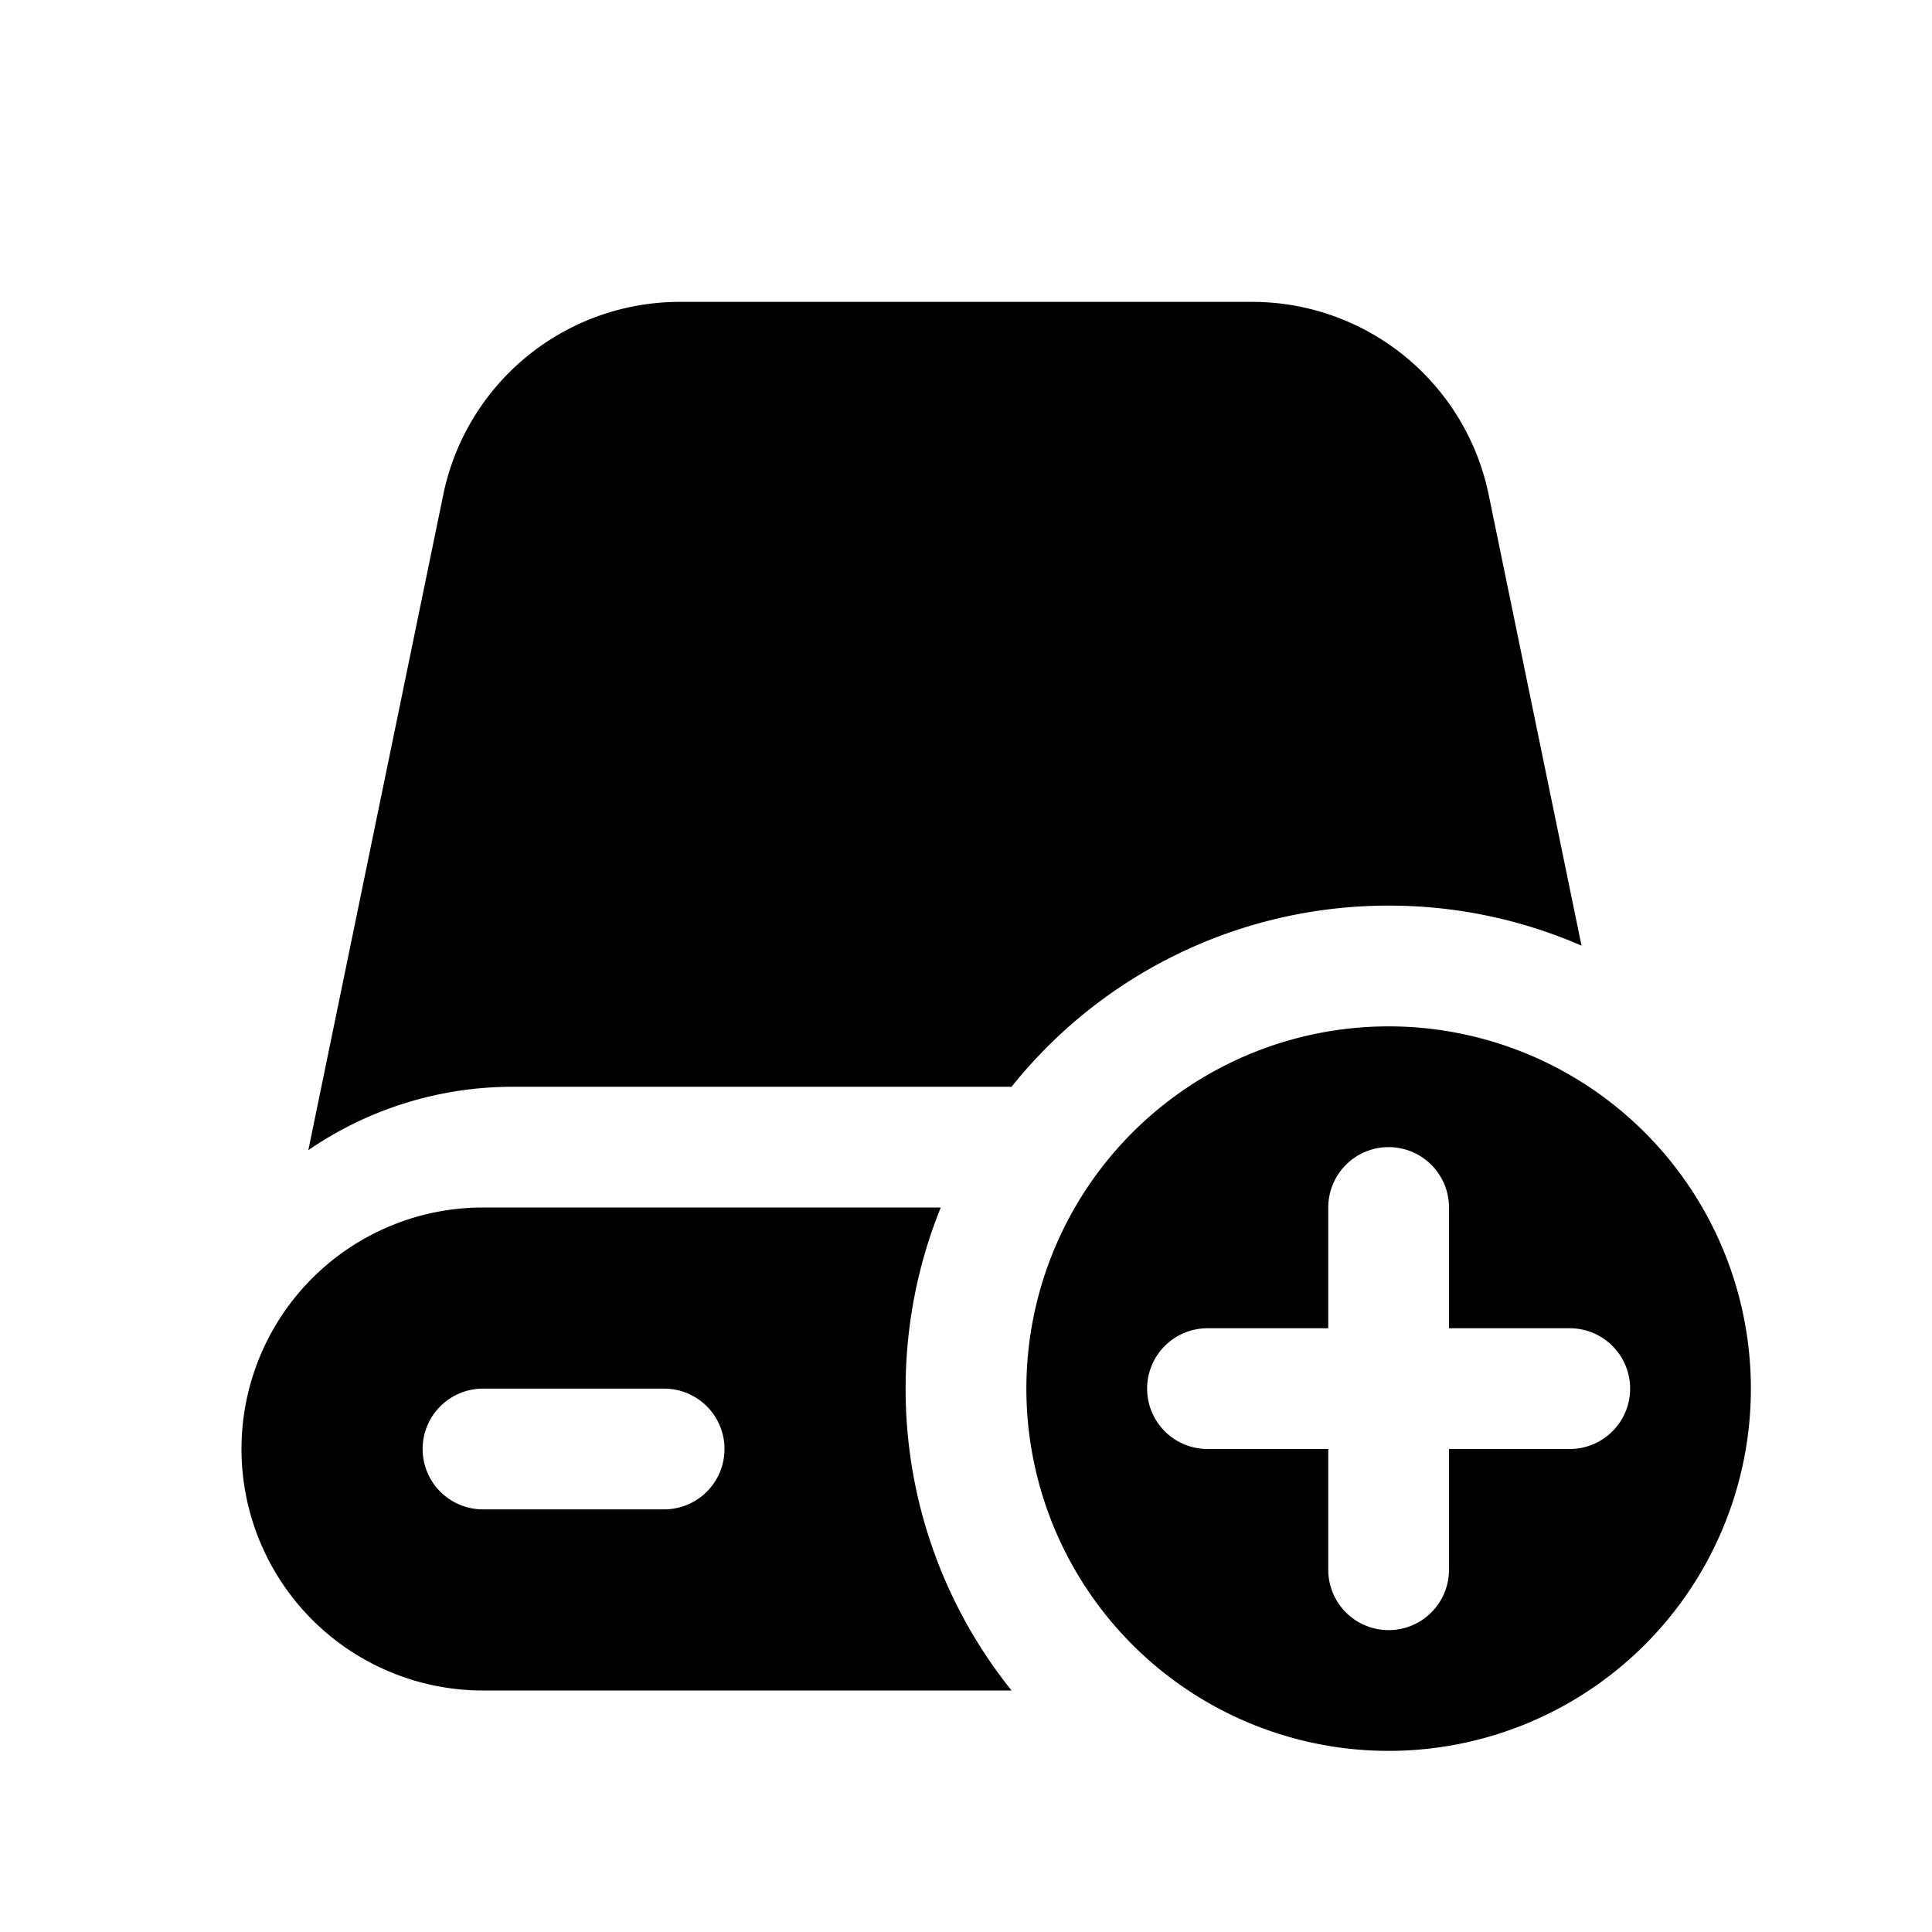
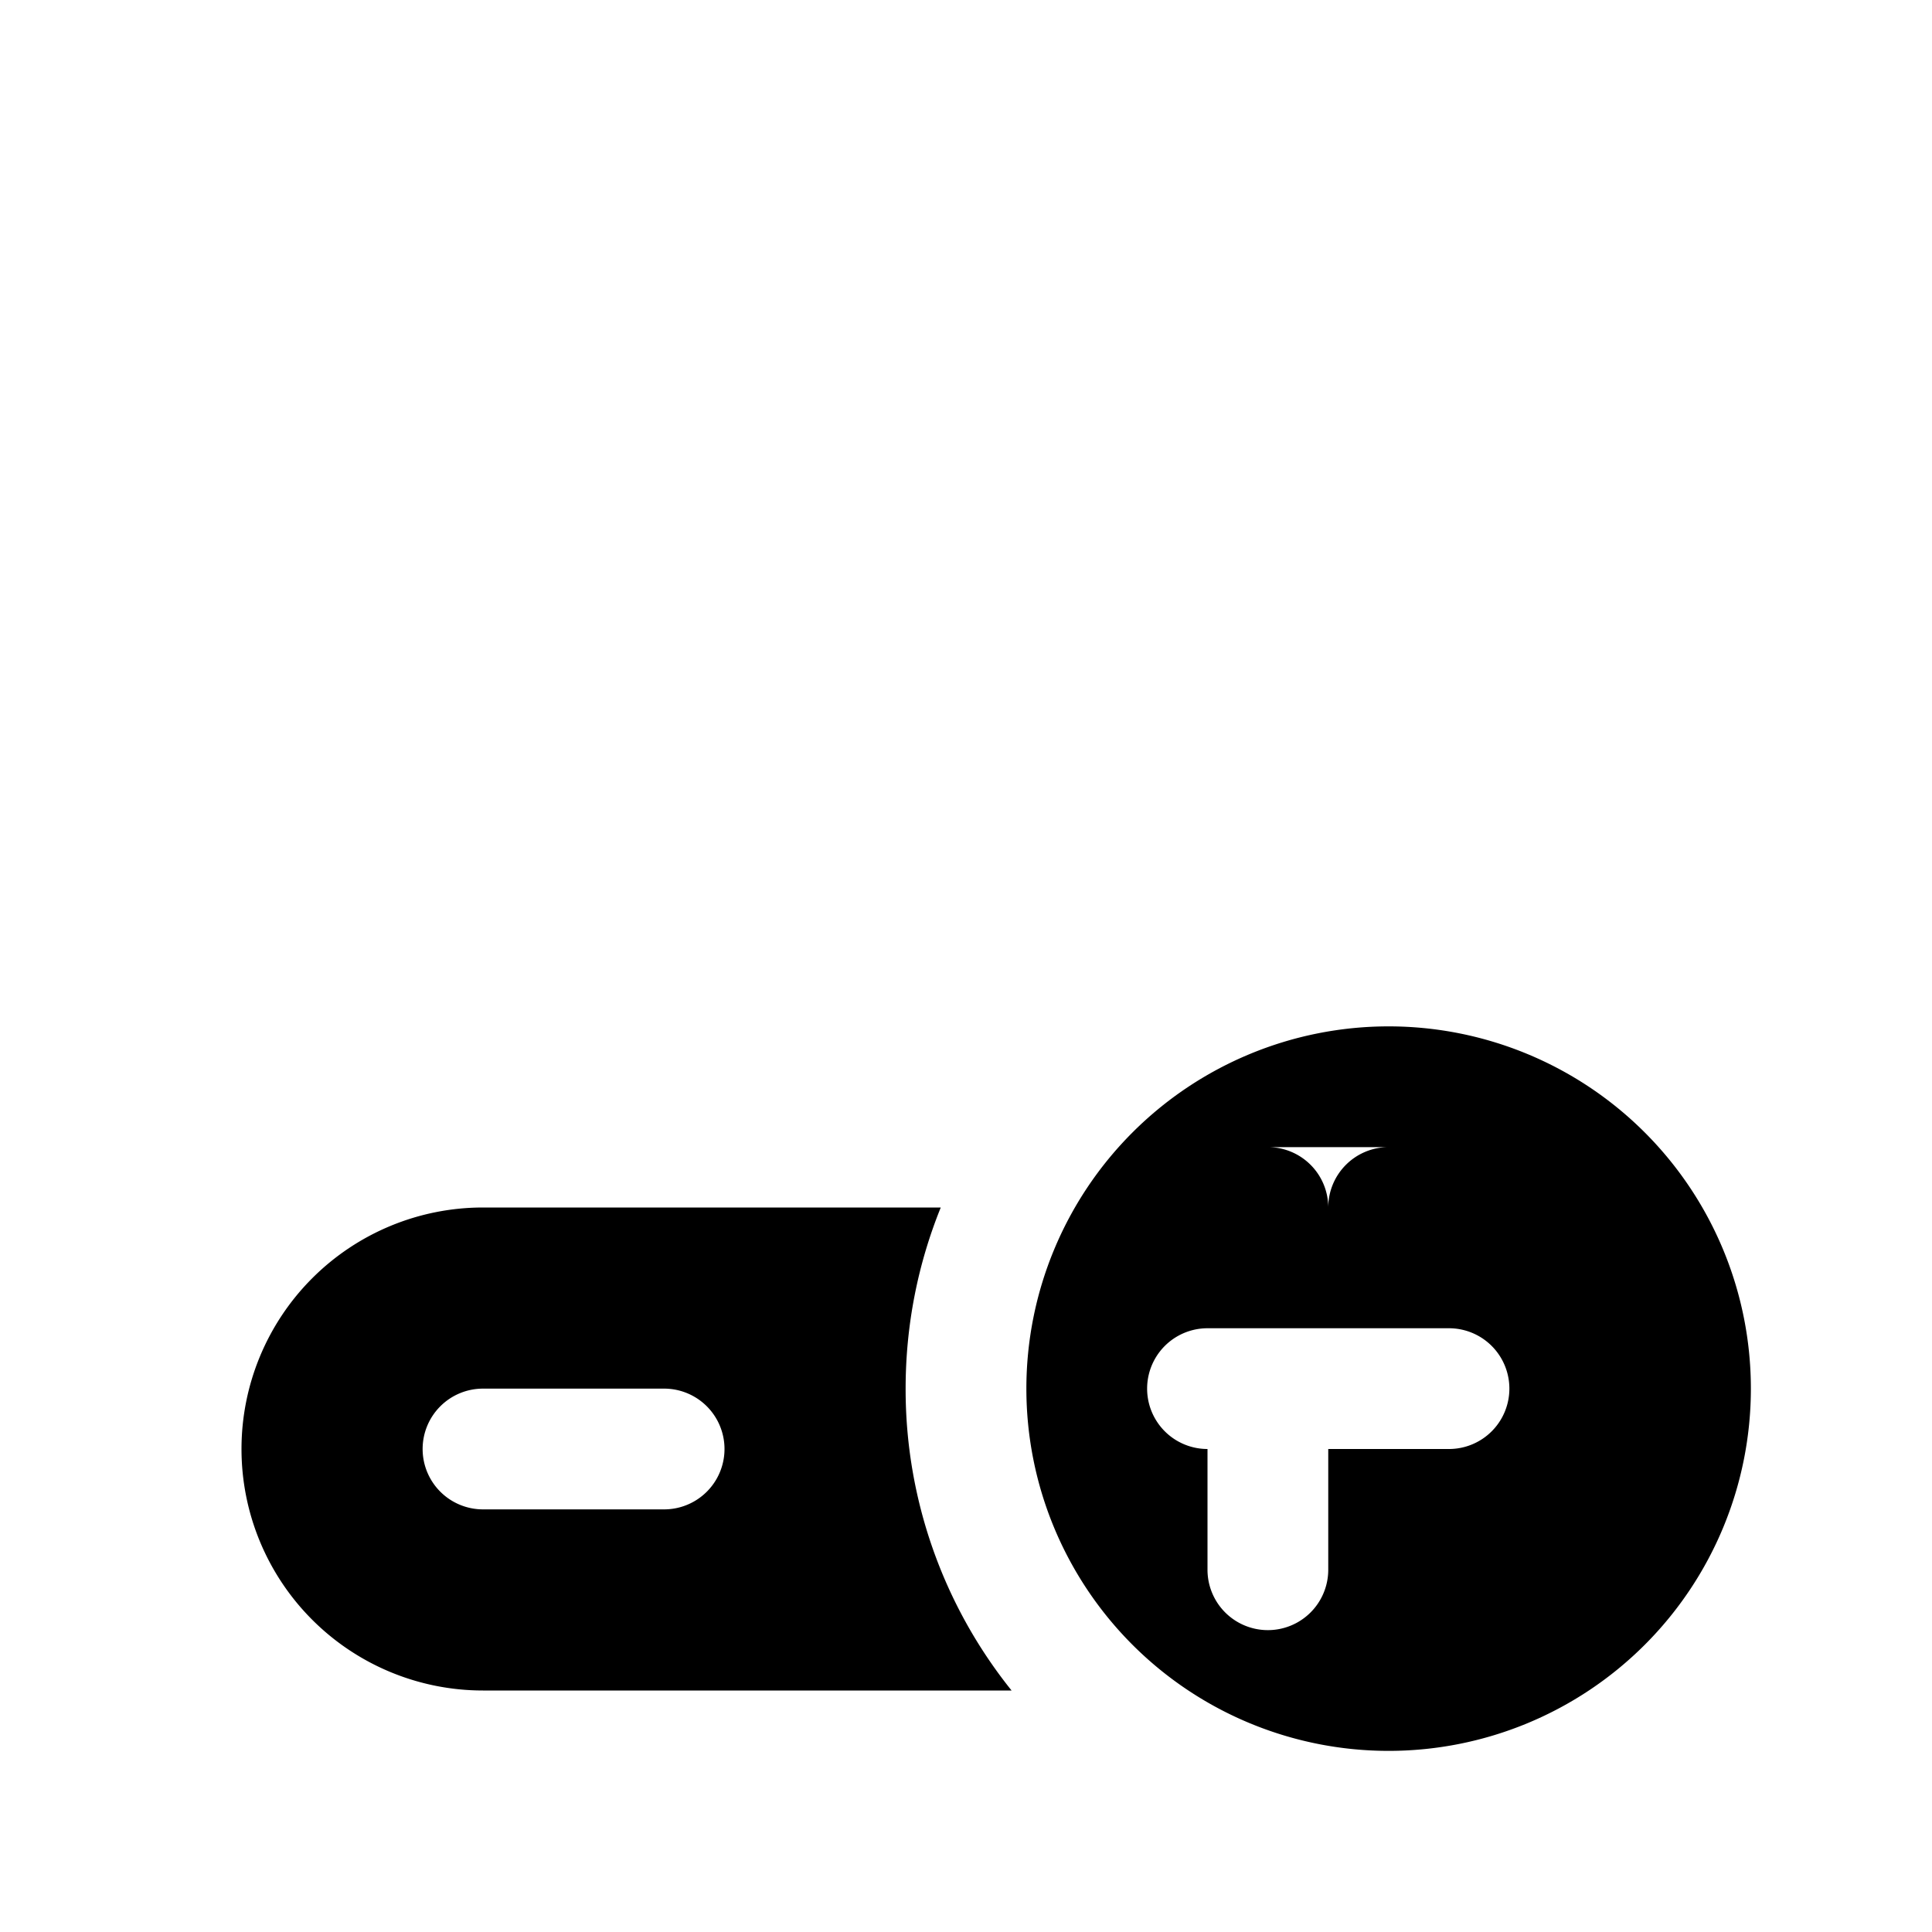
<svg xmlns="http://www.w3.org/2000/svg" fill="none" viewBox="0 0 32 32" class="acv-icon">
-   <path fill="currentColor" d="M7.342 8.194A4 4 0 0 1 11.26 5h9.479a4 4 0 0 1 3.918 3.193l1.538 7.47A7.972 7.972 0 0 0 23 15a7.985 7.985 0 0 0-6.245 3H8.5c-1.26 0-2.428.388-3.393 1.05L7.342 8.194Z" />
-   <path fill="currentColor" fill-rule="evenodd" d="M15 23c0-1.06.207-2.074.582-3H8a4 4 0 0 0 0 8h8.755A7.966 7.966 0 0 1 15 23Zm-8 1a1 1 0 0 1 1-1h3a1 1 0 1 1 0 2H8a1 1 0 0 1-1-1ZM29 23a6 6 0 1 1-12 0 6 6 0 0 1 12 0Zm-6-4a1 1 0 0 0-1 1v2h-2a1 1 0 1 0 0 2h2v2a1 1 0 1 0 2 0v-2h2a1 1 0 1 0 0-2h-2v-2a1 1 0 0 0-1-1Z" clip-rule="evenodd" />
+   <path fill="currentColor" fill-rule="evenodd" d="M15 23c0-1.06.207-2.074.582-3H8a4 4 0 0 0 0 8h8.755A7.966 7.966 0 0 1 15 23Zm-8 1a1 1 0 0 1 1-1h3a1 1 0 1 1 0 2H8a1 1 0 0 1-1-1ZM29 23a6 6 0 1 1-12 0 6 6 0 0 1 12 0Zm-6-4a1 1 0 0 0-1 1v2h-2a1 1 0 1 0 0 2v2a1 1 0 1 0 2 0v-2h2a1 1 0 1 0 0-2h-2v-2a1 1 0 0 0-1-1Z" clip-rule="evenodd" />
</svg>